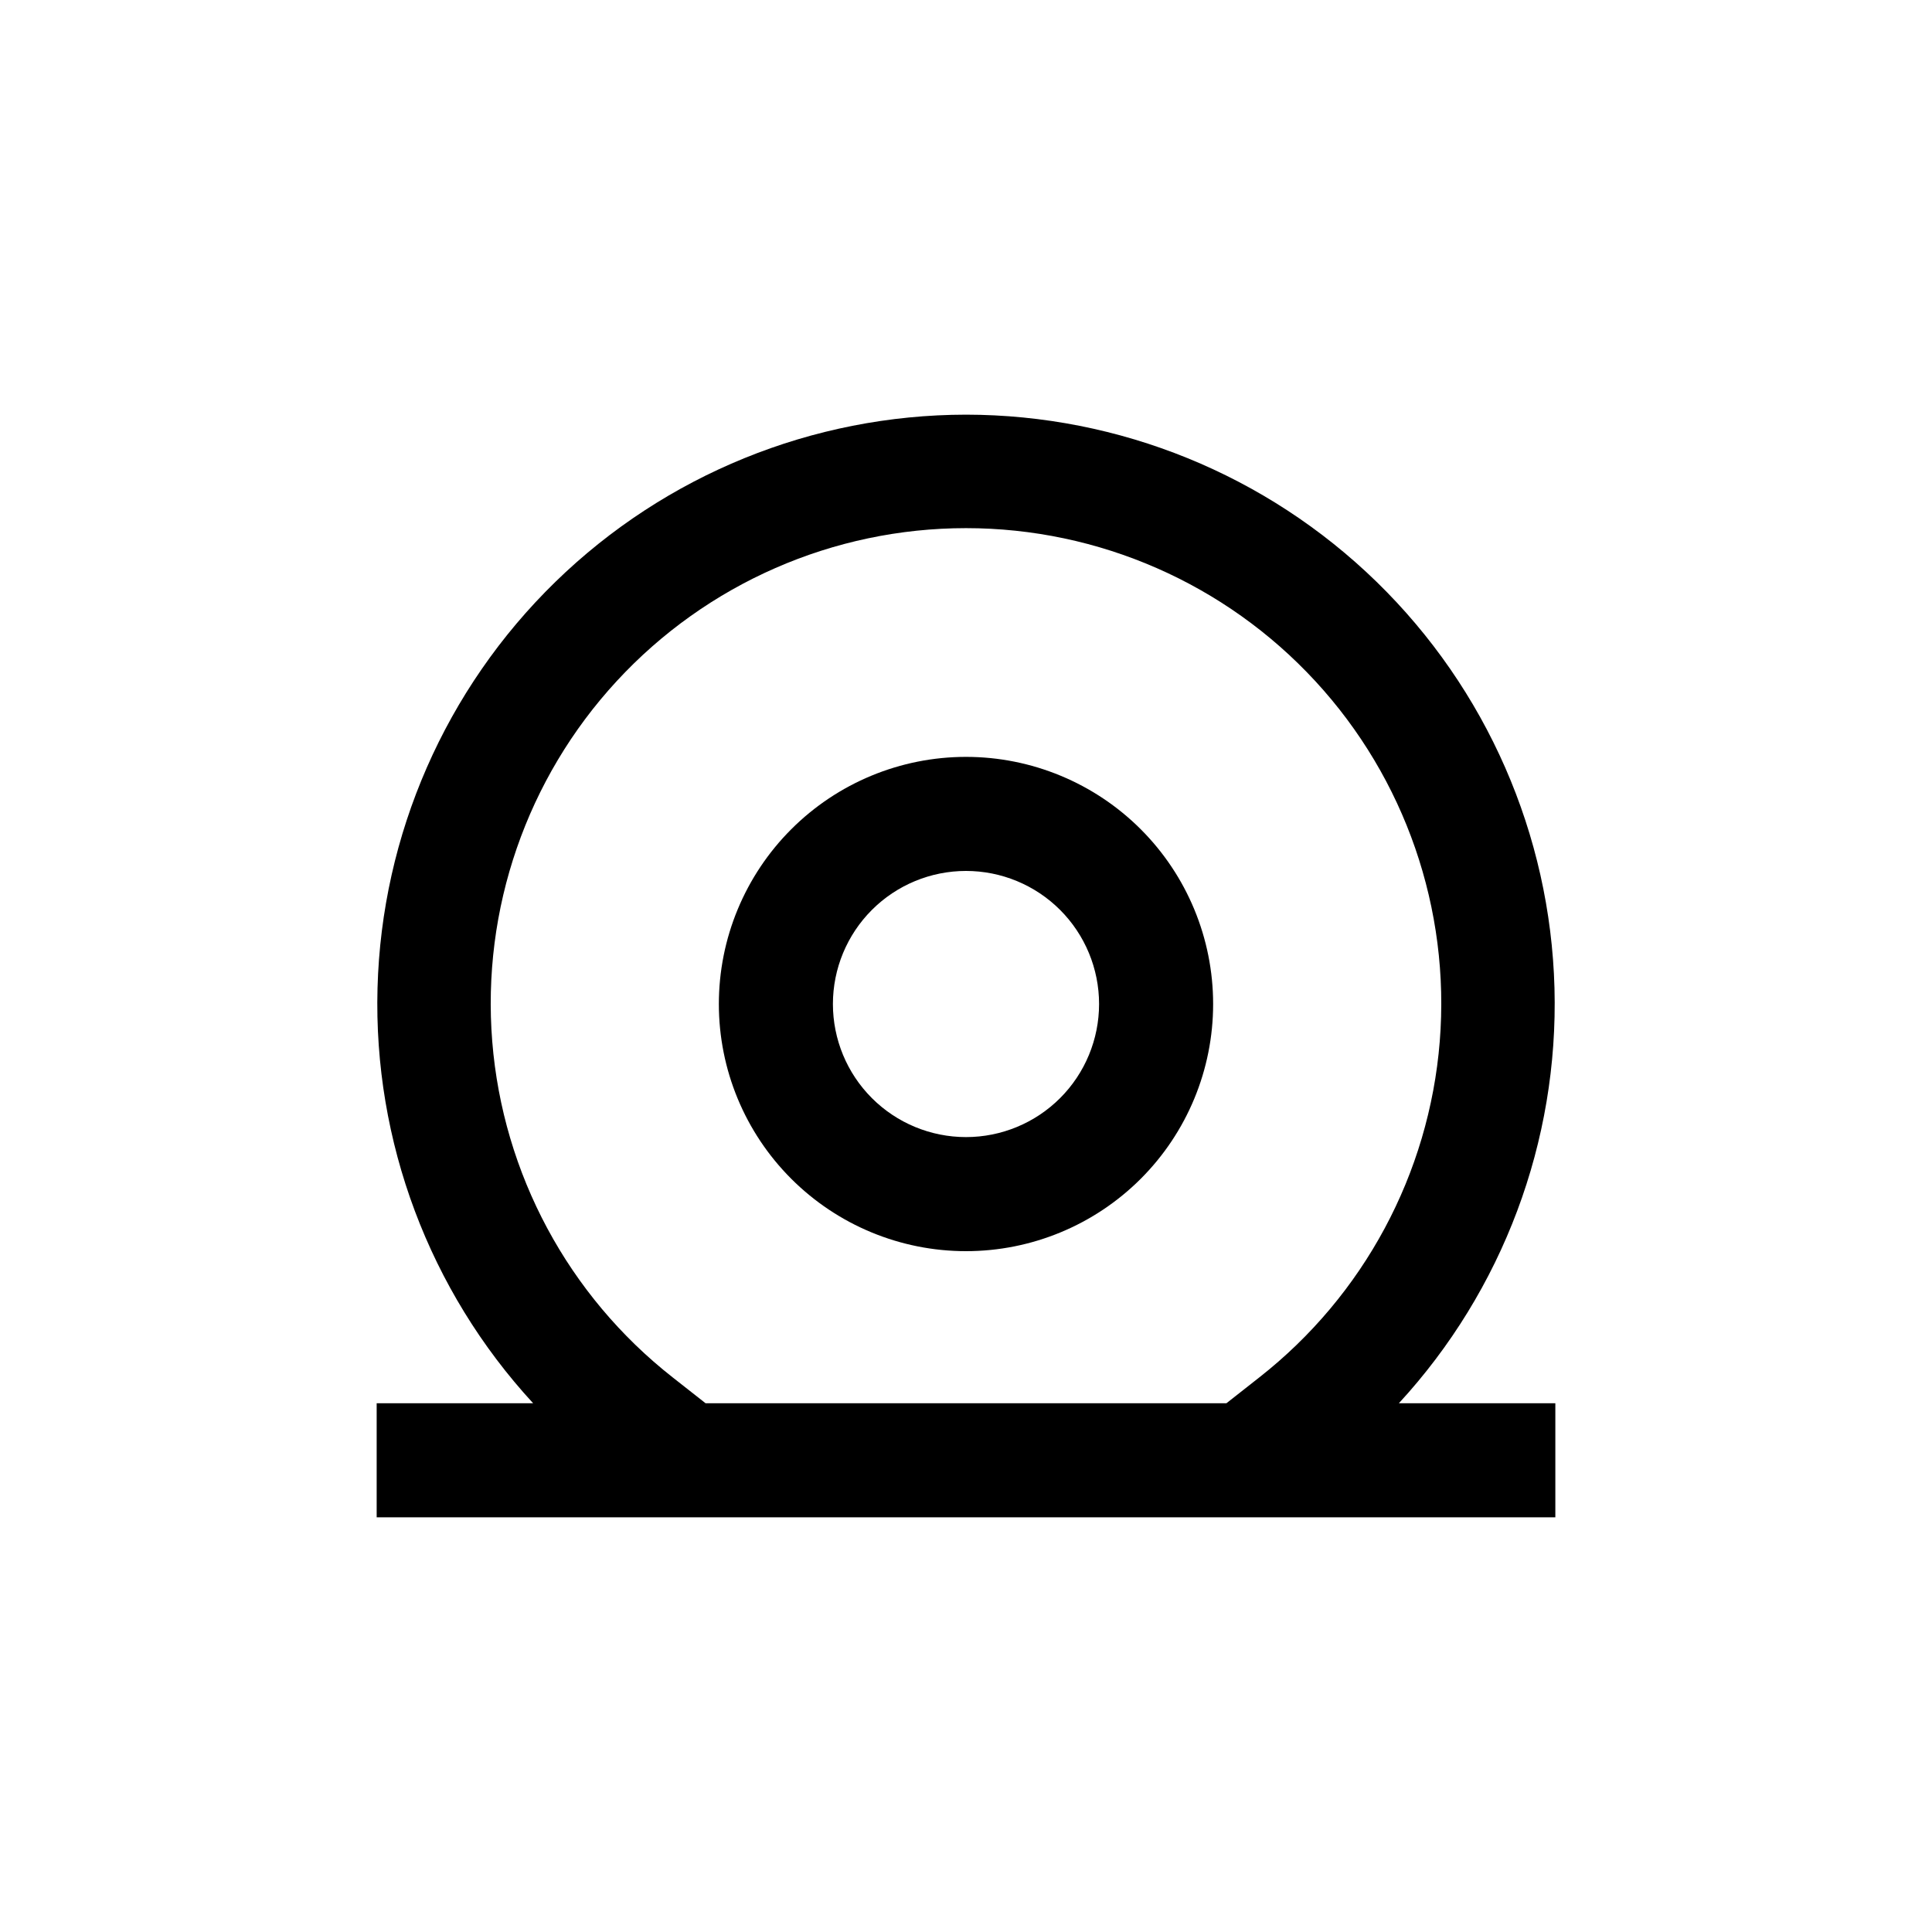
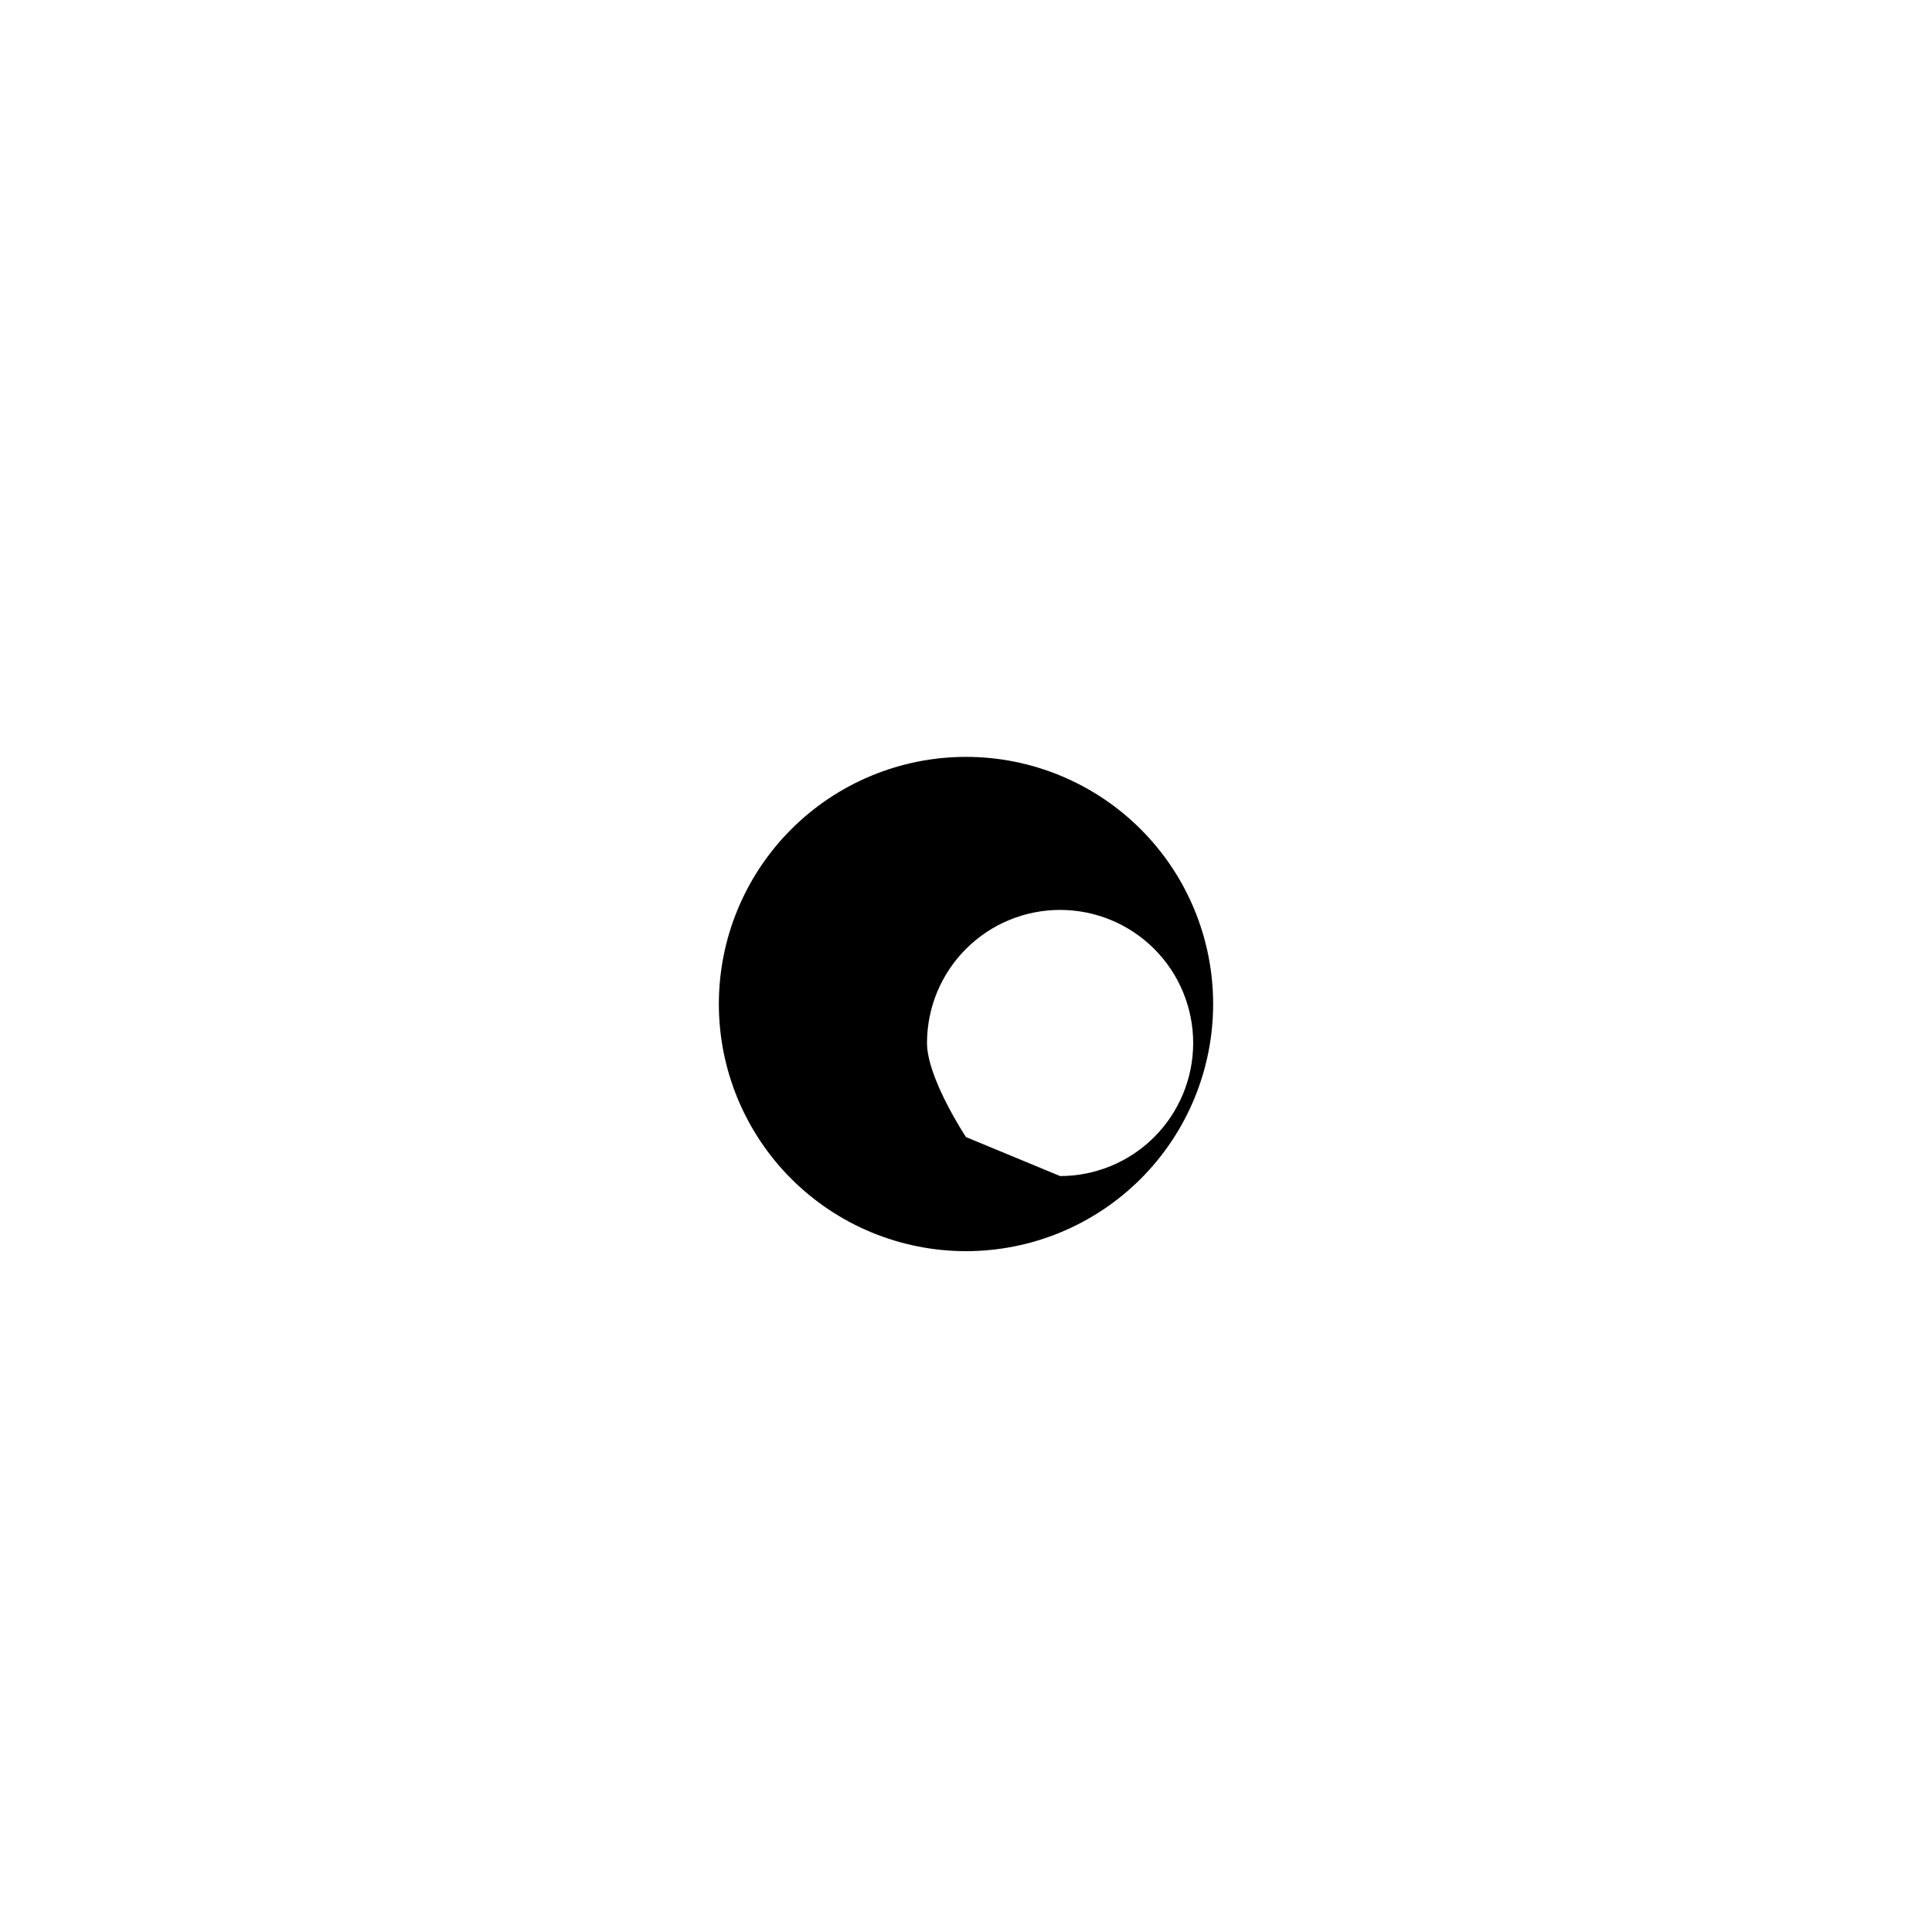
<svg xmlns="http://www.w3.org/2000/svg" fill="#000000" width="800px" height="800px" version="1.1" viewBox="144 144 512 512">
  <g>
-     <path d="m400 344.58c-17.371 0-34.031 6.902-46.312 19.184-12.285 12.285-19.184 28.941-19.184 46.312 0 17.371 6.898 34.031 19.184 46.312 12.281 12.281 28.941 19.184 46.312 19.184 17.367 0 34.027-6.902 46.312-19.184 12.281-12.281 19.18-28.941 19.18-46.312 0-17.371-6.898-34.027-19.18-46.312-12.285-12.281-28.945-19.184-46.312-19.184zm0 100.76c-9.355 0-18.324-3.715-24.938-10.328s-10.332-15.582-10.332-24.938c0-9.352 3.719-18.324 10.332-24.938s15.582-10.328 24.938-10.328c9.352 0 18.32 3.715 24.938 10.328 6.613 6.613 10.328 15.586 10.328 24.938 0 9.355-3.715 18.324-10.328 24.938-6.617 6.613-15.586 10.328-24.938 10.328z" />
-     <path d="m400 253.89c-40.66 0.043-79.703 15.941-108.82 44.316-29.125 28.375-46.031 66.992-47.133 107.64-1.102 40.645 13.695 80.117 41.238 110.03h-41.465v30.23l312.36-0.004v-30.227h-41.465c27.547-29.91 42.34-69.383 41.238-110.03-1.102-40.645-18.008-79.262-47.133-107.64-29.121-28.375-68.16-44.273-108.82-44.316zm-69.023 261.98-8.715-6.852c-27.664-21.699-44.996-53.973-47.812-89.016-2.812-35.047 9.148-69.672 32.992-95.508s57.398-40.531 92.559-40.531c35.156 0 68.711 14.695 92.559 40.531 23.844 25.836 35.801 60.461 32.988 95.508-2.816 35.043-20.148 67.316-47.812 89.016l-8.715 6.852z" />
+     <path d="m400 344.58c-17.371 0-34.031 6.902-46.312 19.184-12.285 12.285-19.184 28.941-19.184 46.312 0 17.371 6.898 34.031 19.184 46.312 12.281 12.281 28.941 19.184 46.312 19.184 17.367 0 34.027-6.902 46.312-19.184 12.281-12.281 19.18-28.941 19.18-46.312 0-17.371-6.898-34.027-19.18-46.312-12.285-12.281-28.945-19.184-46.312-19.184zm0 100.76s-10.332-15.582-10.332-24.938c0-9.352 3.719-18.324 10.332-24.938s15.582-10.328 24.938-10.328c9.352 0 18.32 3.715 24.938 10.328 6.613 6.613 10.328 15.586 10.328 24.938 0 9.355-3.715 18.324-10.328 24.938-6.617 6.613-15.586 10.328-24.938 10.328z" />
  </g>
</svg>